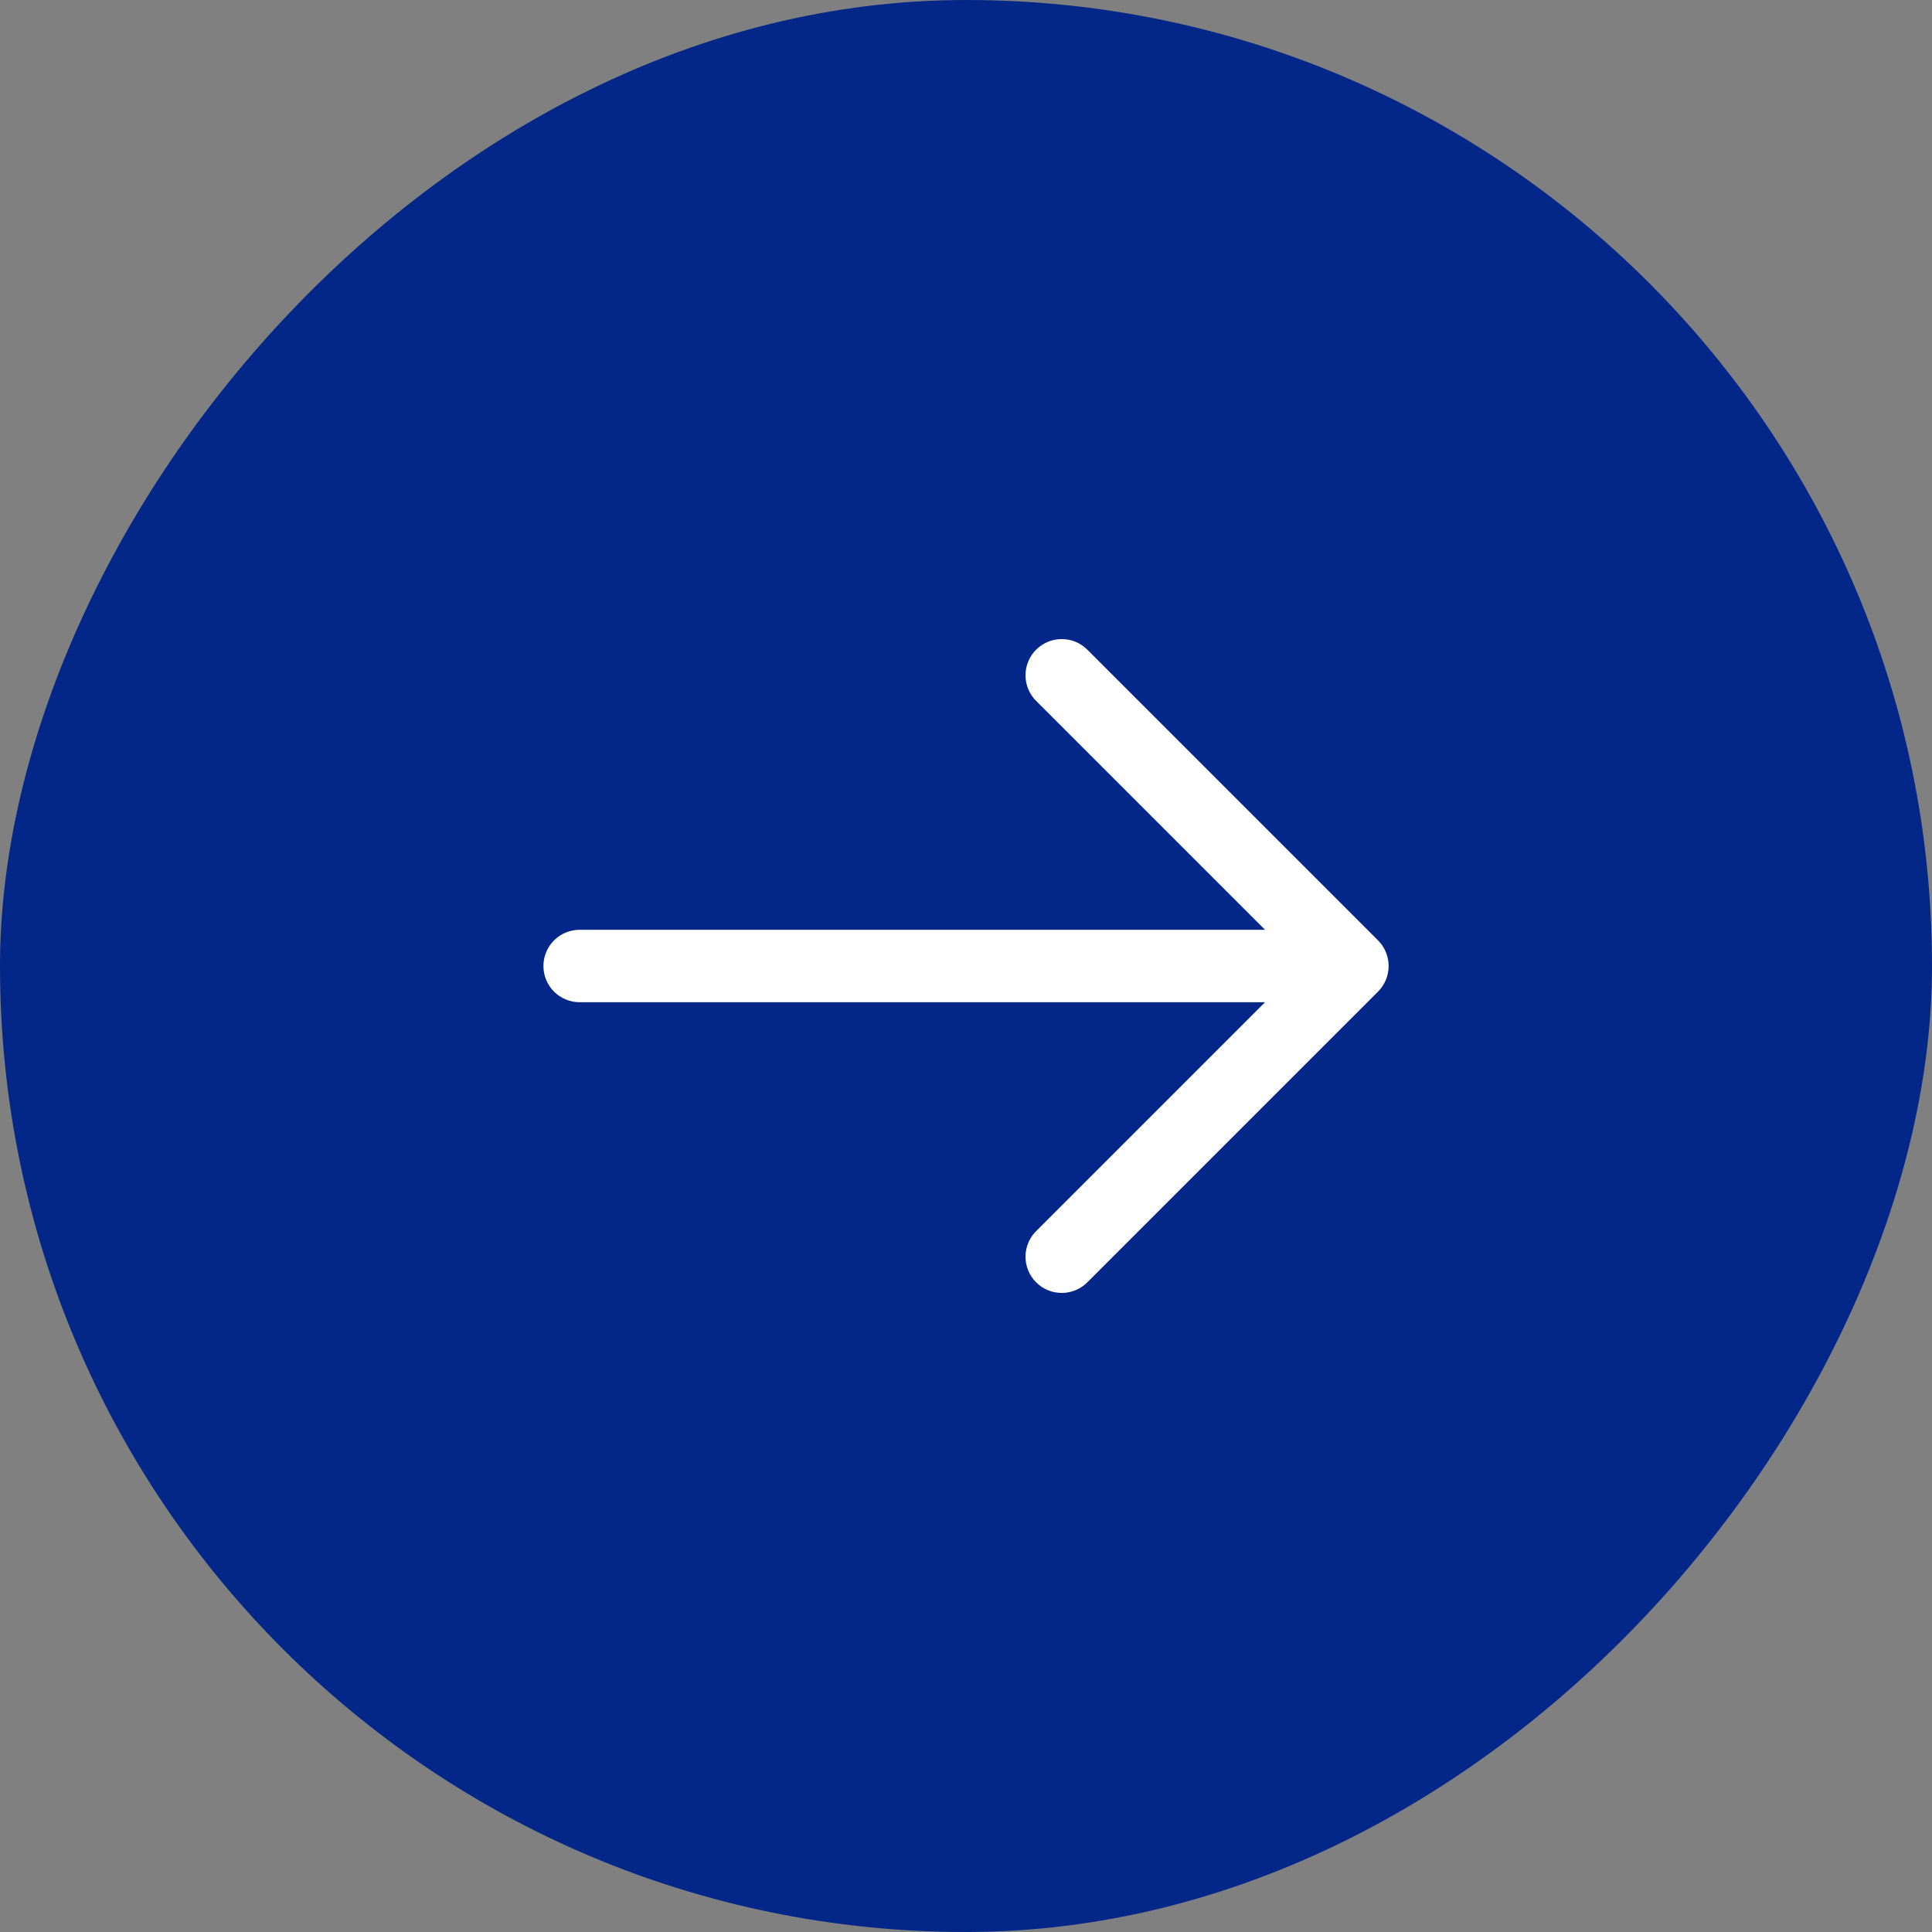
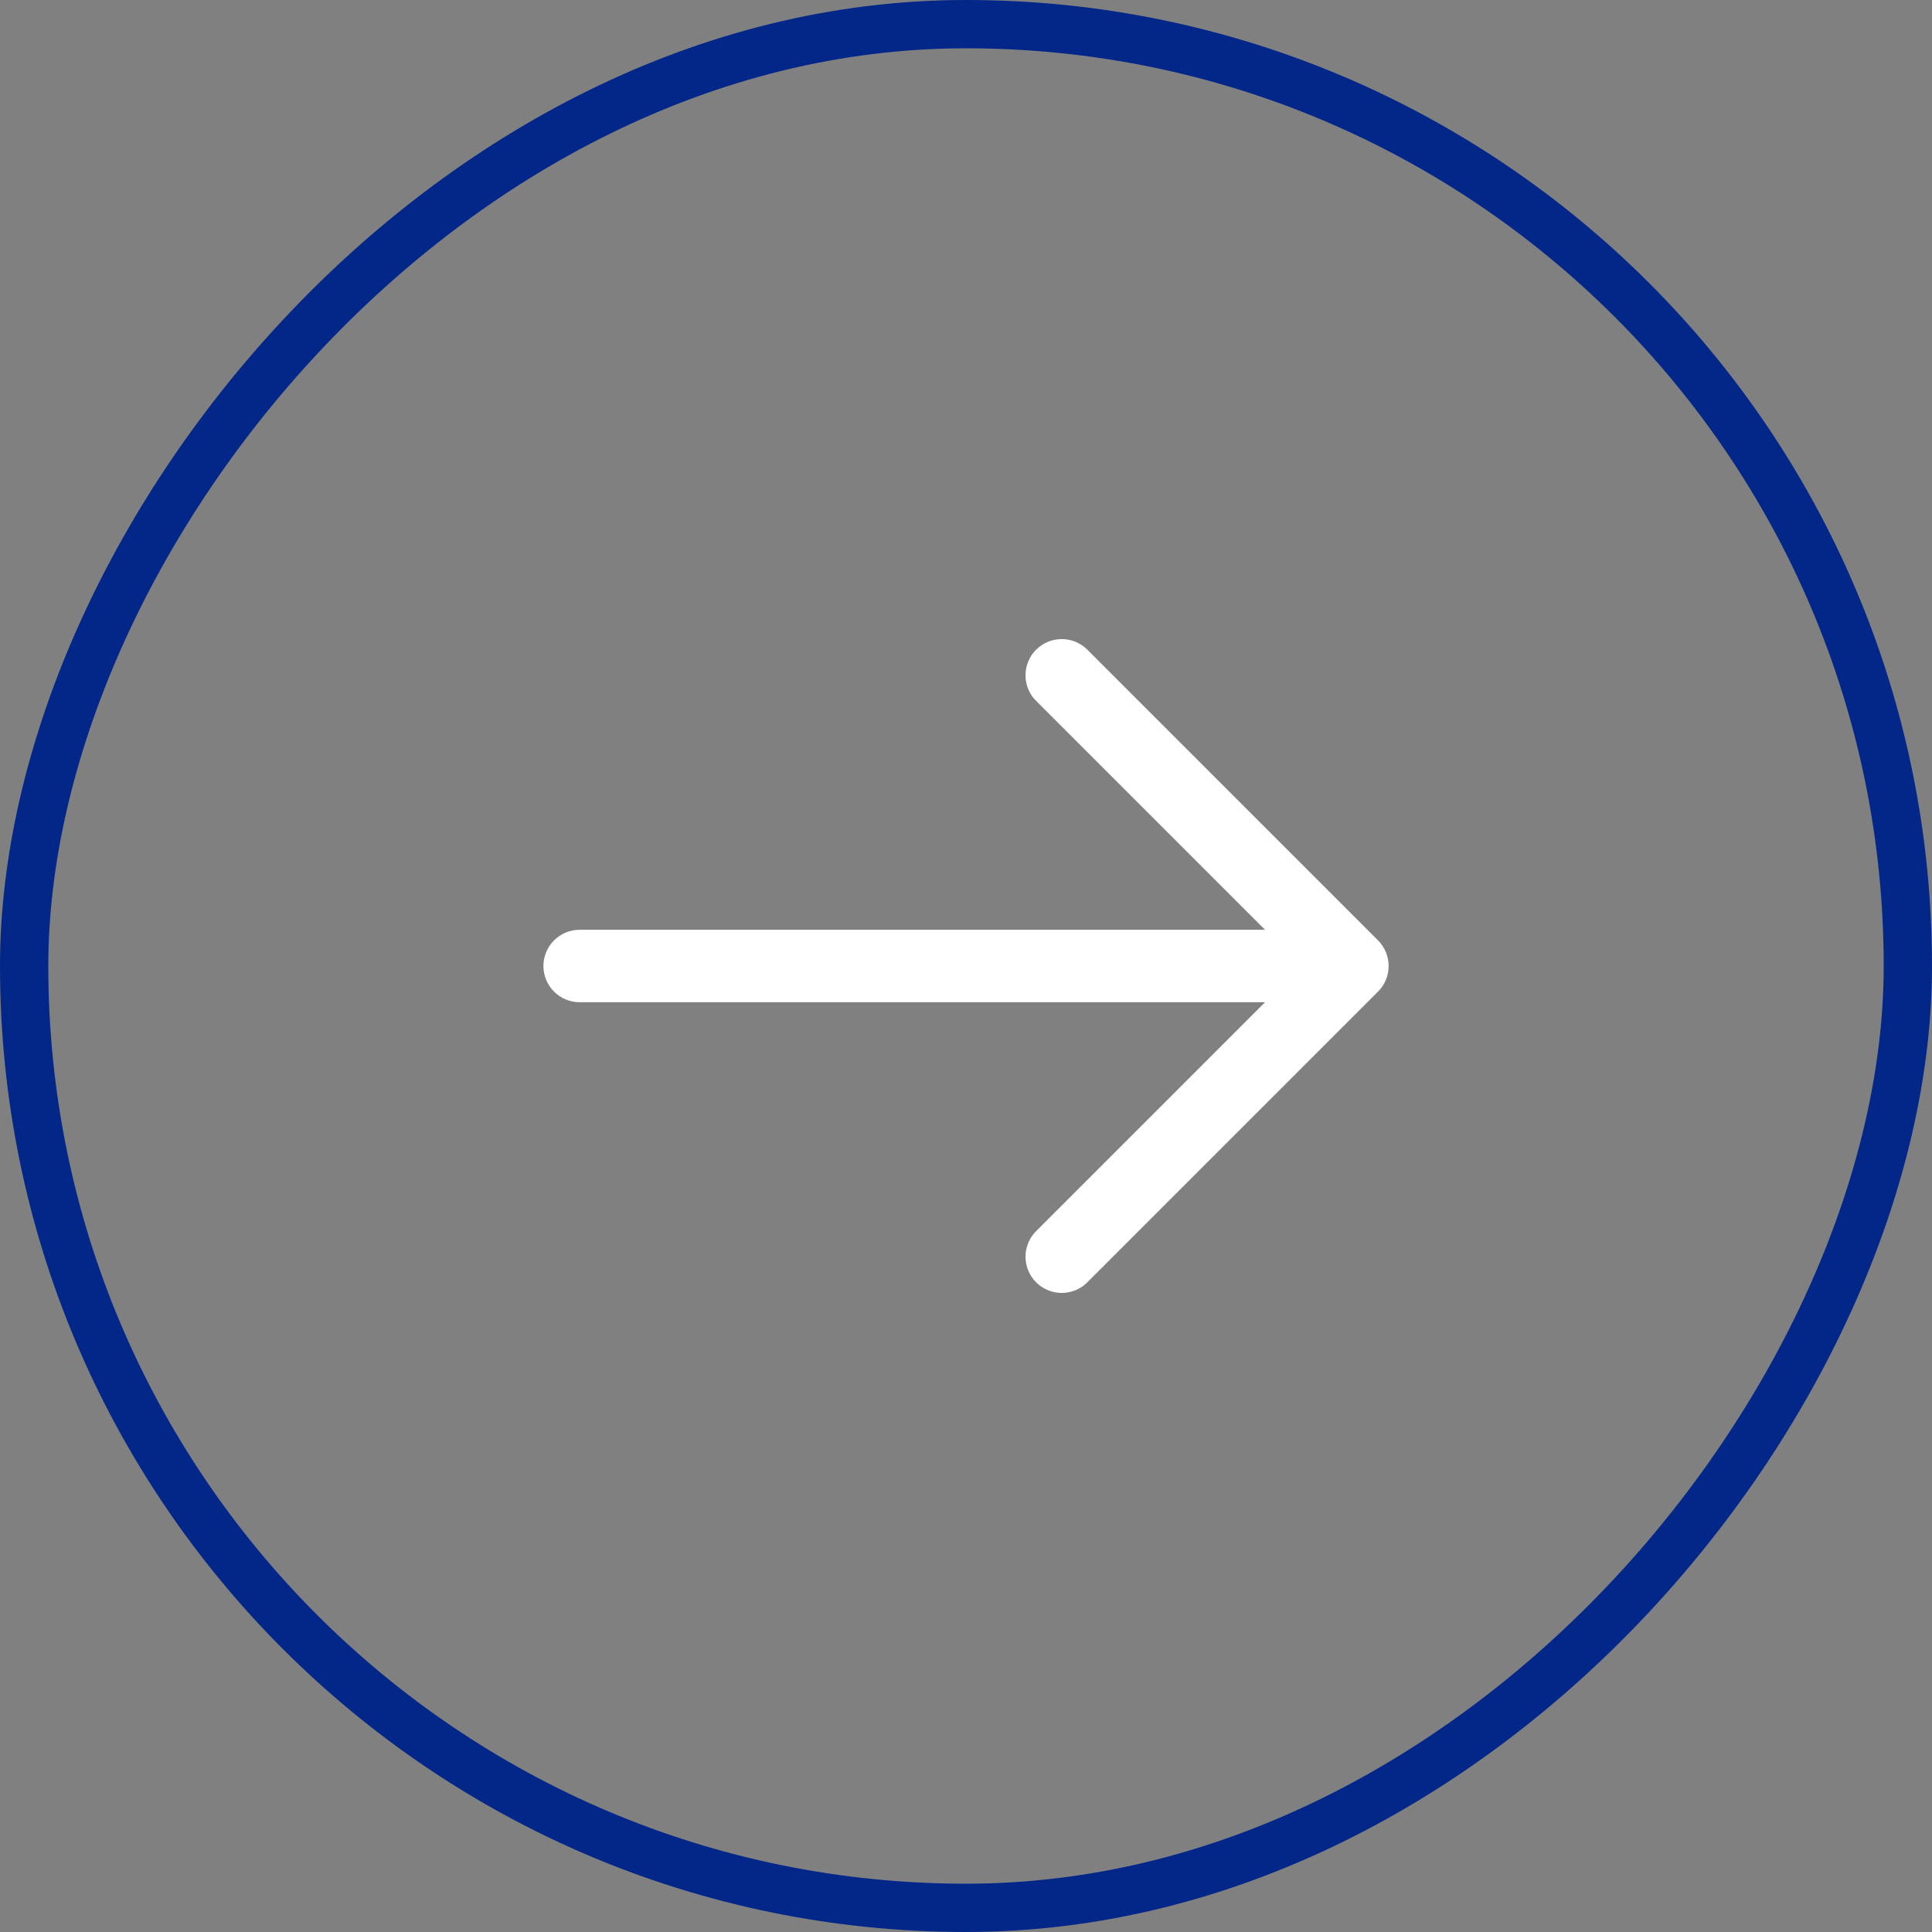
<svg xmlns="http://www.w3.org/2000/svg" width="40" height="40" viewBox="0 0 40 40" fill="none">
  <rect x="0" y="0" width="40" height="40" fill="#808080" stroke="none" />
-   <rect x="-0.5" y="0.5" width="39" height="39" rx="19.5" transform="matrix(-1 0 0 1 39 0)" fill="#022789" />
  <rect x="-0.5" y="0.5" width="39" height="39" rx="19.5" transform="matrix(-1 0 0 1 39 0)" stroke="#022789" />
  <path fill-rule="evenodd" clip-rule="evenodd" d="M28.531 20.53C28.671 20.39 28.75 20.199 28.75 20C28.75 19.801 28.671 19.611 28.531 19.47L22.531 13.47C22.462 13.396 22.379 13.337 22.287 13.296C22.195 13.255 22.096 13.233 21.995 13.232C21.895 13.23 21.794 13.248 21.701 13.286C21.608 13.324 21.523 13.38 21.452 13.451C21.38 13.522 21.324 13.607 21.287 13.7C21.249 13.794 21.23 13.894 21.232 13.995C21.234 14.095 21.256 14.195 21.297 14.287C21.338 14.379 21.397 14.461 21.471 14.53L26.191 19.25L12.001 19.25C11.802 19.25 11.611 19.329 11.47 19.47C11.33 19.61 11.251 19.801 11.251 20C11.251 20.199 11.33 20.39 11.47 20.53C11.611 20.671 11.802 20.75 12.001 20.75L19.096 20.75L26.191 20.75L21.471 25.47C21.397 25.539 21.338 25.622 21.297 25.714C21.256 25.806 21.234 25.905 21.232 26.006C21.23 26.106 21.249 26.206 21.287 26.3C21.324 26.393 21.38 26.478 21.452 26.549C21.523 26.62 21.608 26.677 21.701 26.714C21.794 26.752 21.895 26.77 21.995 26.769C22.096 26.767 22.195 26.745 22.287 26.704C22.379 26.663 22.462 26.604 22.531 26.53L28.531 20.53Z" fill="white" />
</svg>